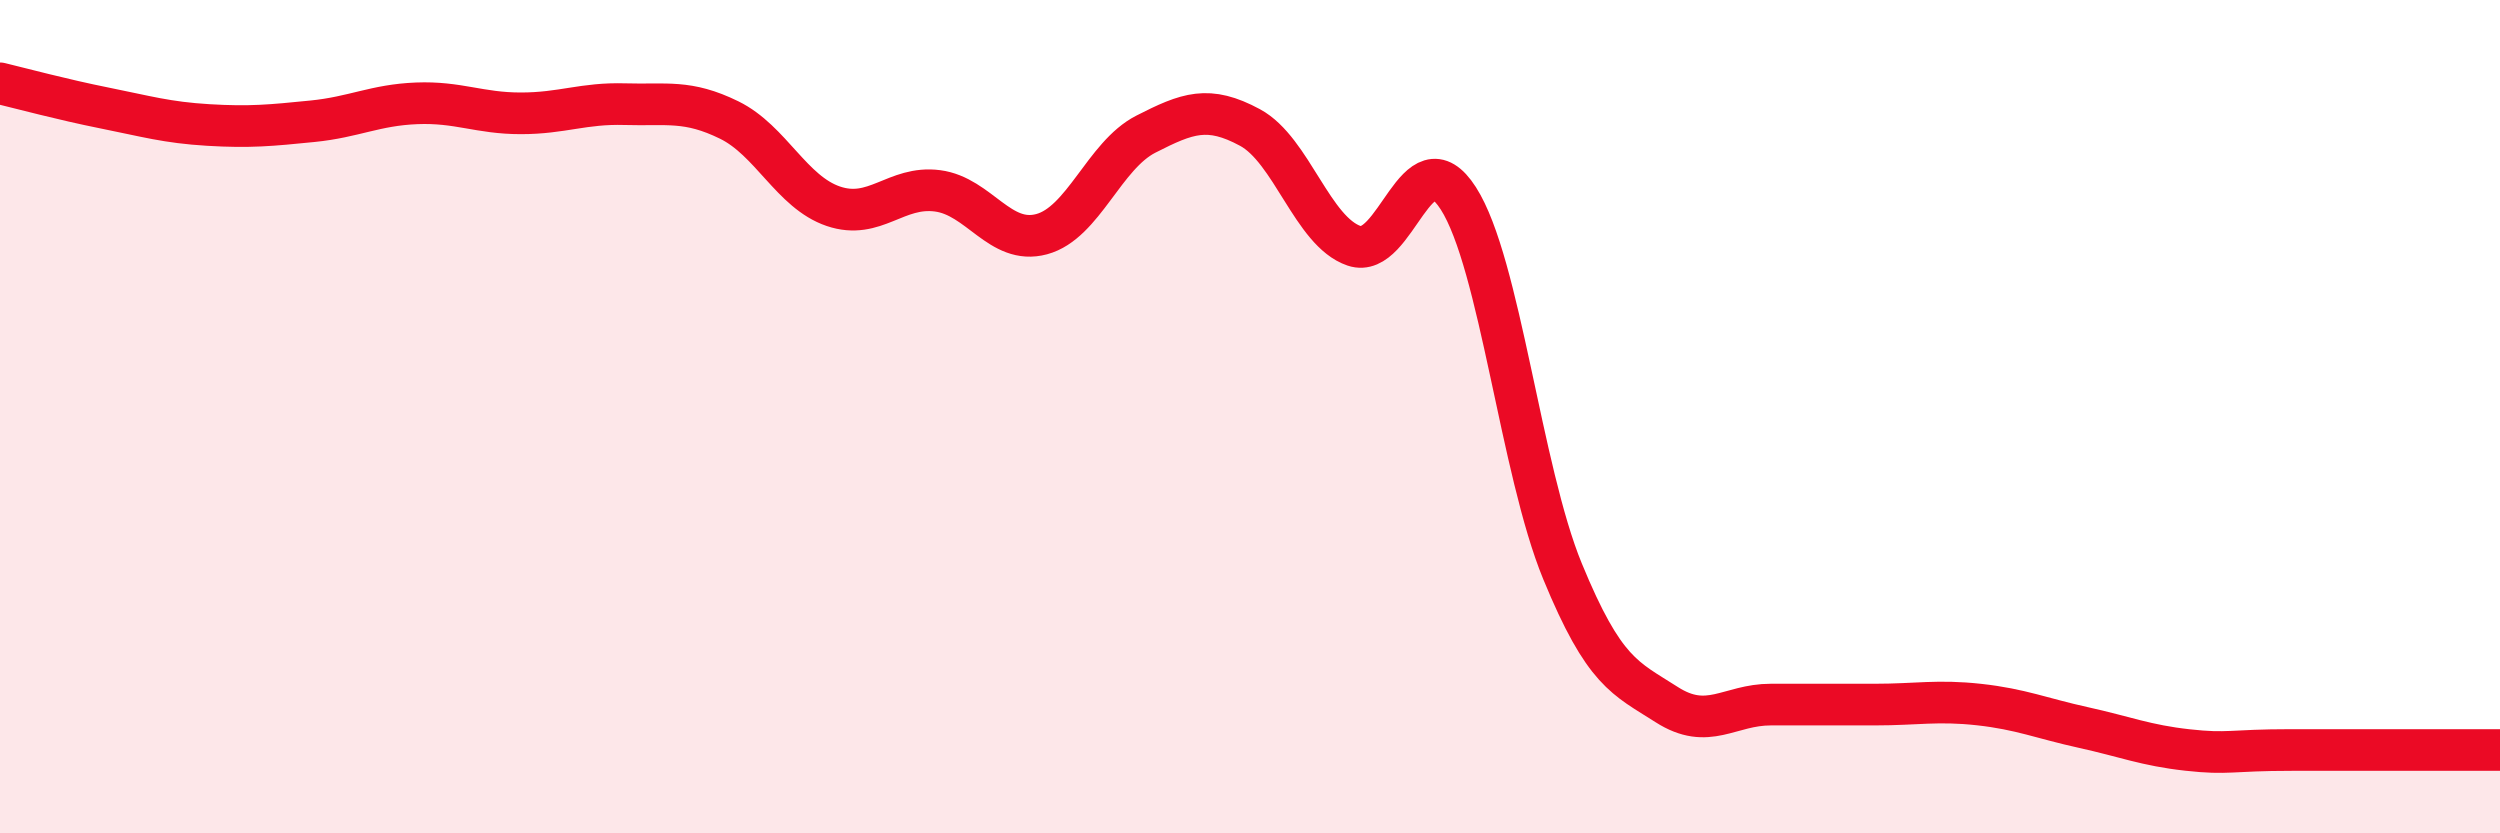
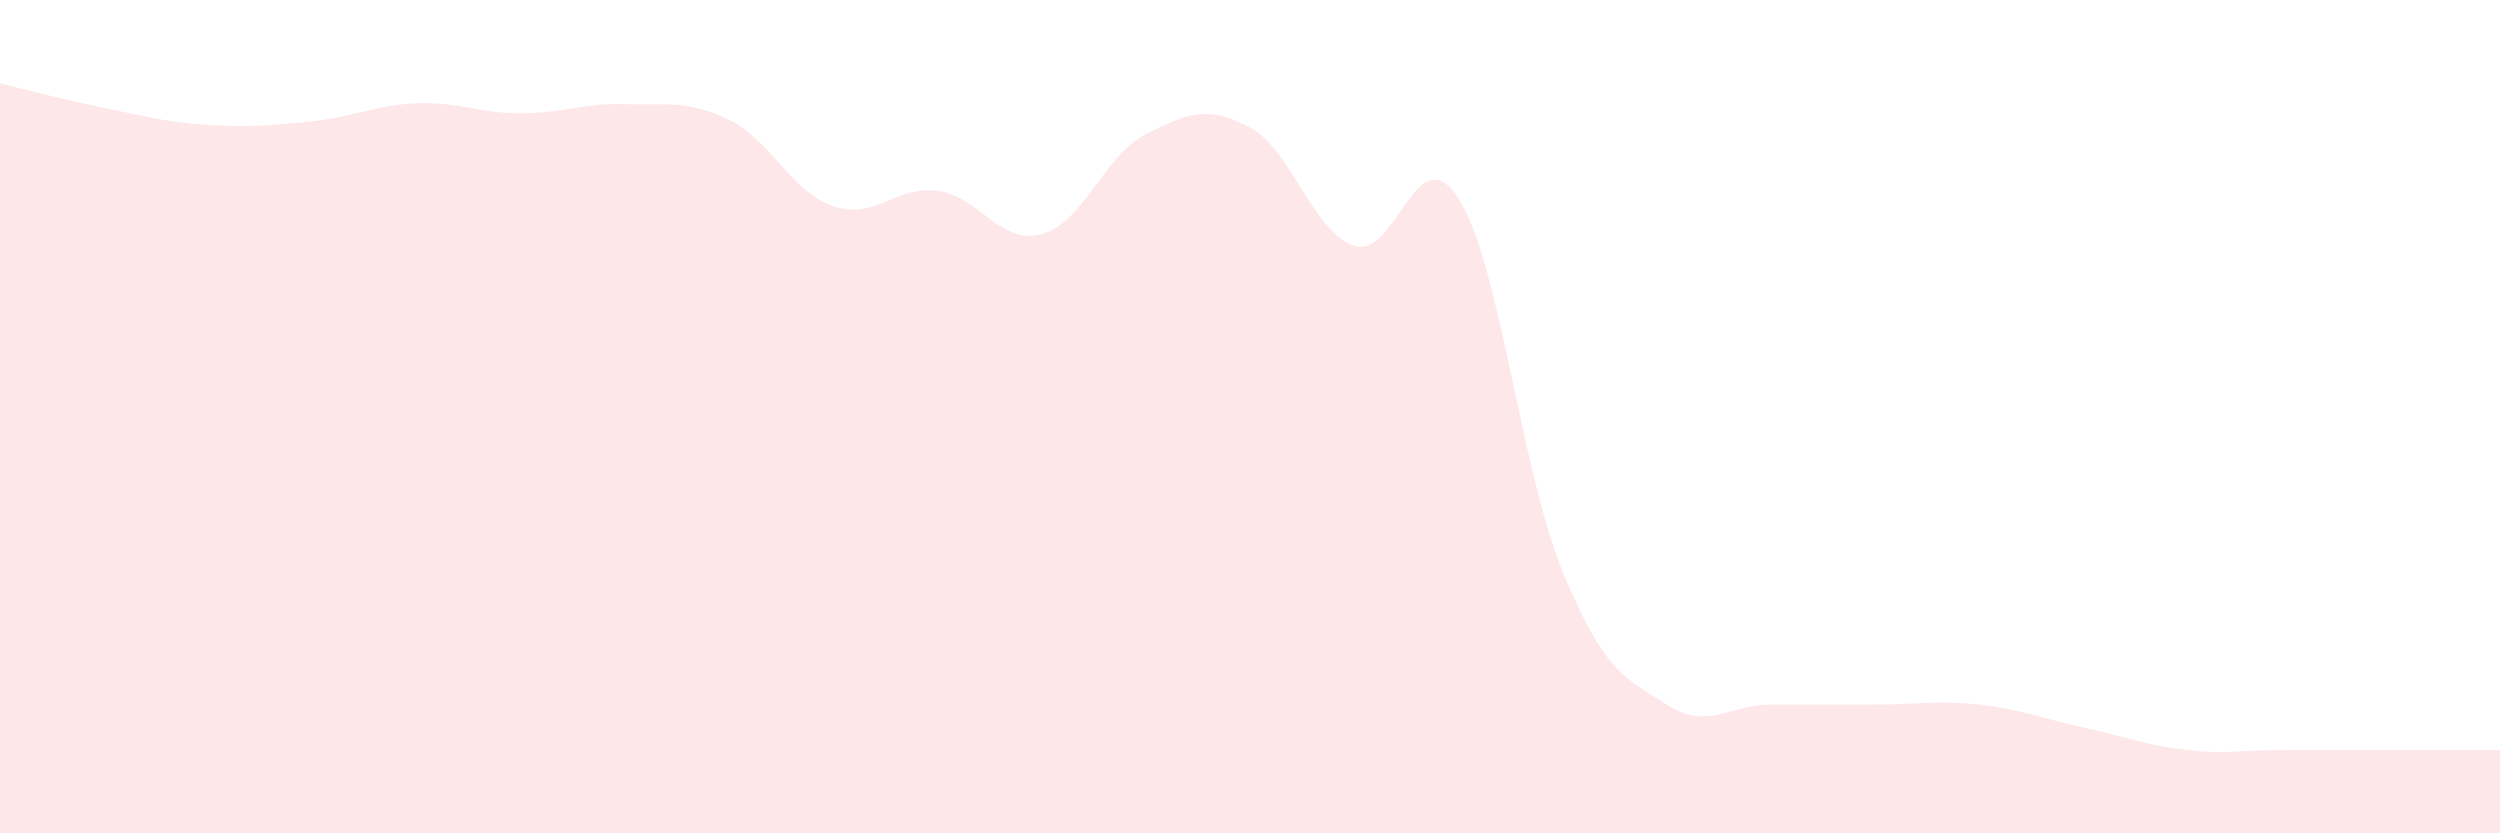
<svg xmlns="http://www.w3.org/2000/svg" width="60" height="20" viewBox="0 0 60 20">
  <path d="M 0,2 C 0.5,2.12 1.5,2.39 2.5,2.59 C 3.5,2.79 4,2.94 5,3 C 6,3.06 6.5,3.01 7.5,2.91 C 8.5,2.81 9,2.52 10,2.48 C 11,2.44 11.5,2.72 12.5,2.72 C 13.5,2.72 14,2.47 15,2.5 C 16,2.53 16.5,2.39 17.5,2.88 C 18.5,3.37 19,4.61 20,4.95 C 21,5.29 21.5,4.45 22.5,4.58 C 23.5,4.71 24,5.89 25,5.62 C 26,5.35 26.5,3.73 27.5,3.22 C 28.5,2.71 29,2.52 30,3.06 C 31,3.6 31.5,5.56 32.5,5.9 C 33.5,6.24 34,3.2 35,4.76 C 36,6.32 36.5,11.28 37.5,13.71 C 38.5,16.14 39,16.27 40,16.91 C 41,17.55 41.5,16.91 42.5,16.91 C 43.5,16.91 44,16.91 45,16.91 C 46,16.91 46.5,16.8 47.5,16.91 C 48.5,17.02 49,17.24 50,17.46 C 51,17.68 51.5,17.89 52.5,18 C 53.5,18.11 53.5,18 55,18 C 56.5,18 59,18 60,18L60 20L0 20Z" fill="#EB0A25" opacity="0.1" stroke-linecap="round" stroke-linejoin="round" />
-   <path d="M 0,2 C 0.5,2.12 1.5,2.39 2.5,2.59 C 3.5,2.79 4,2.94 5,3 C 6,3.06 6.5,3.01 7.5,2.91 C 8.5,2.81 9,2.52 10,2.48 C 11,2.44 11.5,2.72 12.5,2.72 C 13.5,2.72 14,2.47 15,2.5 C 16,2.53 16.5,2.39 17.5,2.88 C 18.5,3.37 19,4.61 20,4.95 C 21,5.29 21.5,4.45 22.5,4.58 C 23.5,4.71 24,5.89 25,5.62 C 26,5.35 26.5,3.73 27.5,3.22 C 28.5,2.71 29,2.52 30,3.06 C 31,3.6 31.5,5.56 32.5,5.9 C 33.5,6.24 34,3.2 35,4.76 C 36,6.32 36.5,11.28 37.5,13.71 C 38.5,16.14 39,16.27 40,16.91 C 41,17.55 41.5,16.91 42.5,16.91 C 43.5,16.91 44,16.91 45,16.91 C 46,16.91 46.5,16.8 47.5,16.91 C 48.5,17.02 49,17.24 50,17.46 C 51,17.68 51.5,17.89 52.5,18 C 53.5,18.11 53.5,18 55,18 C 56.5,18 59,18 60,18" stroke="#EB0A25" stroke-width="1" fill="none" stroke-linecap="round" stroke-linejoin="round" />
</svg>